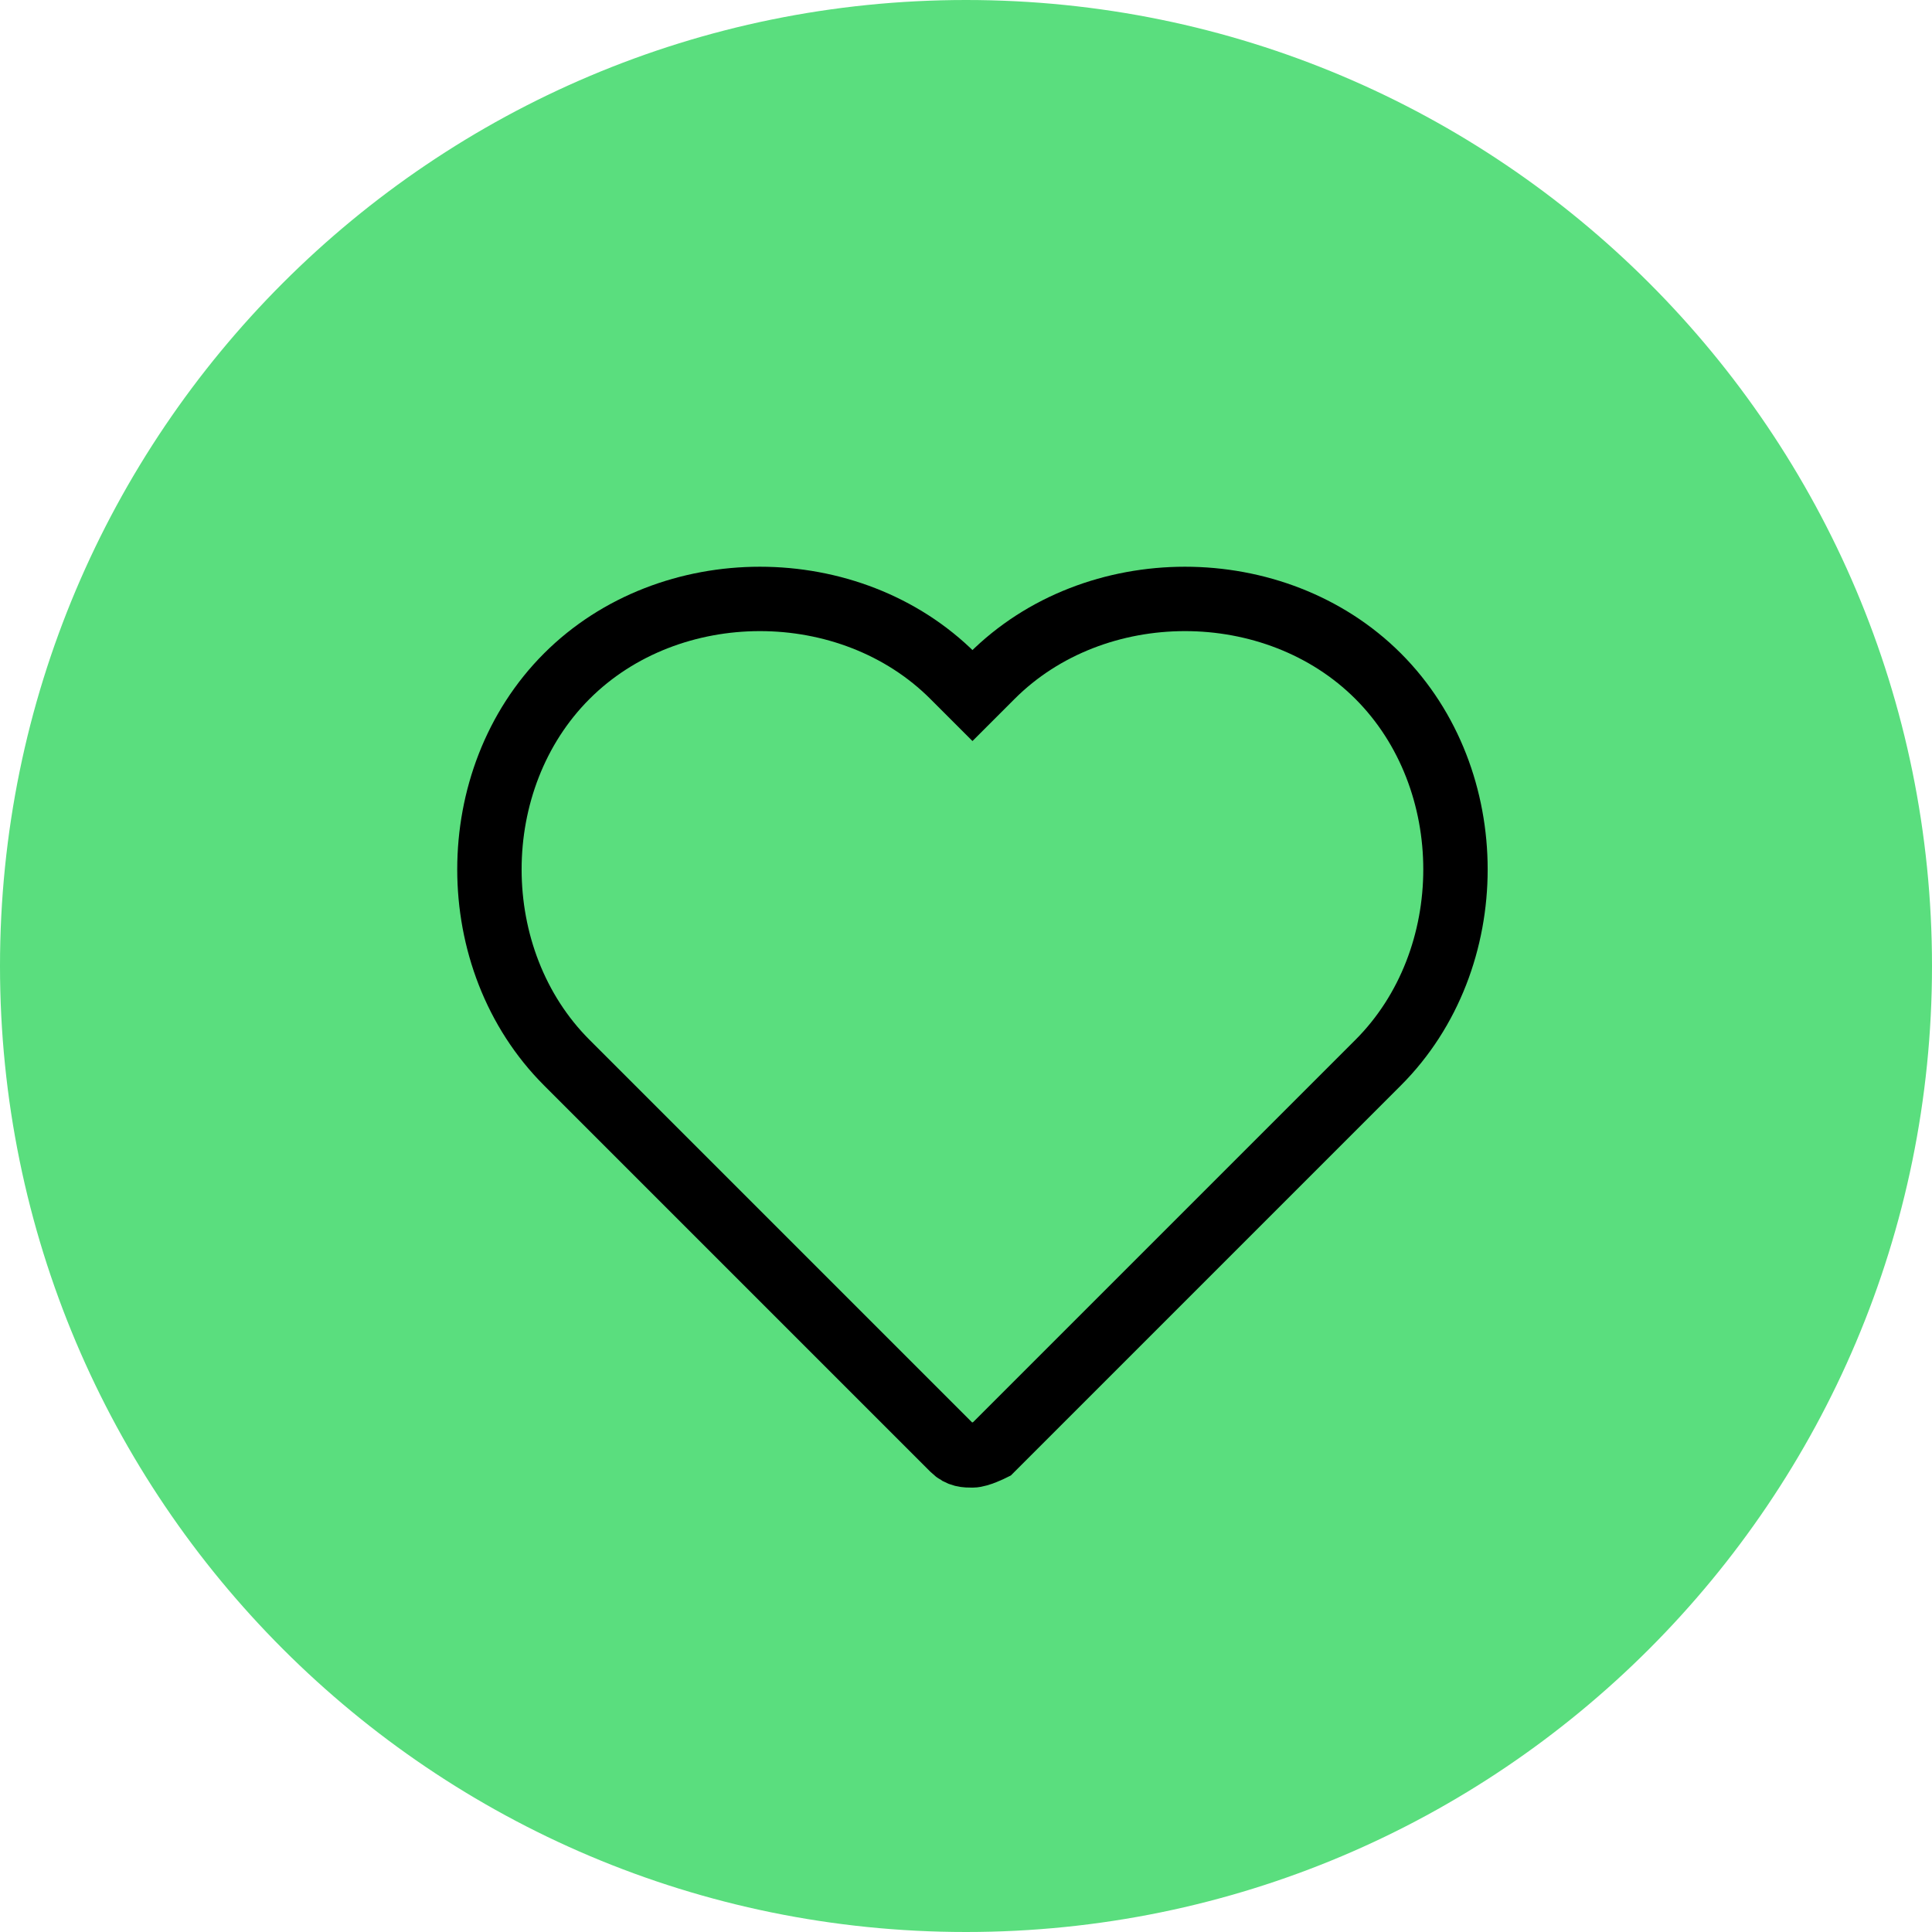
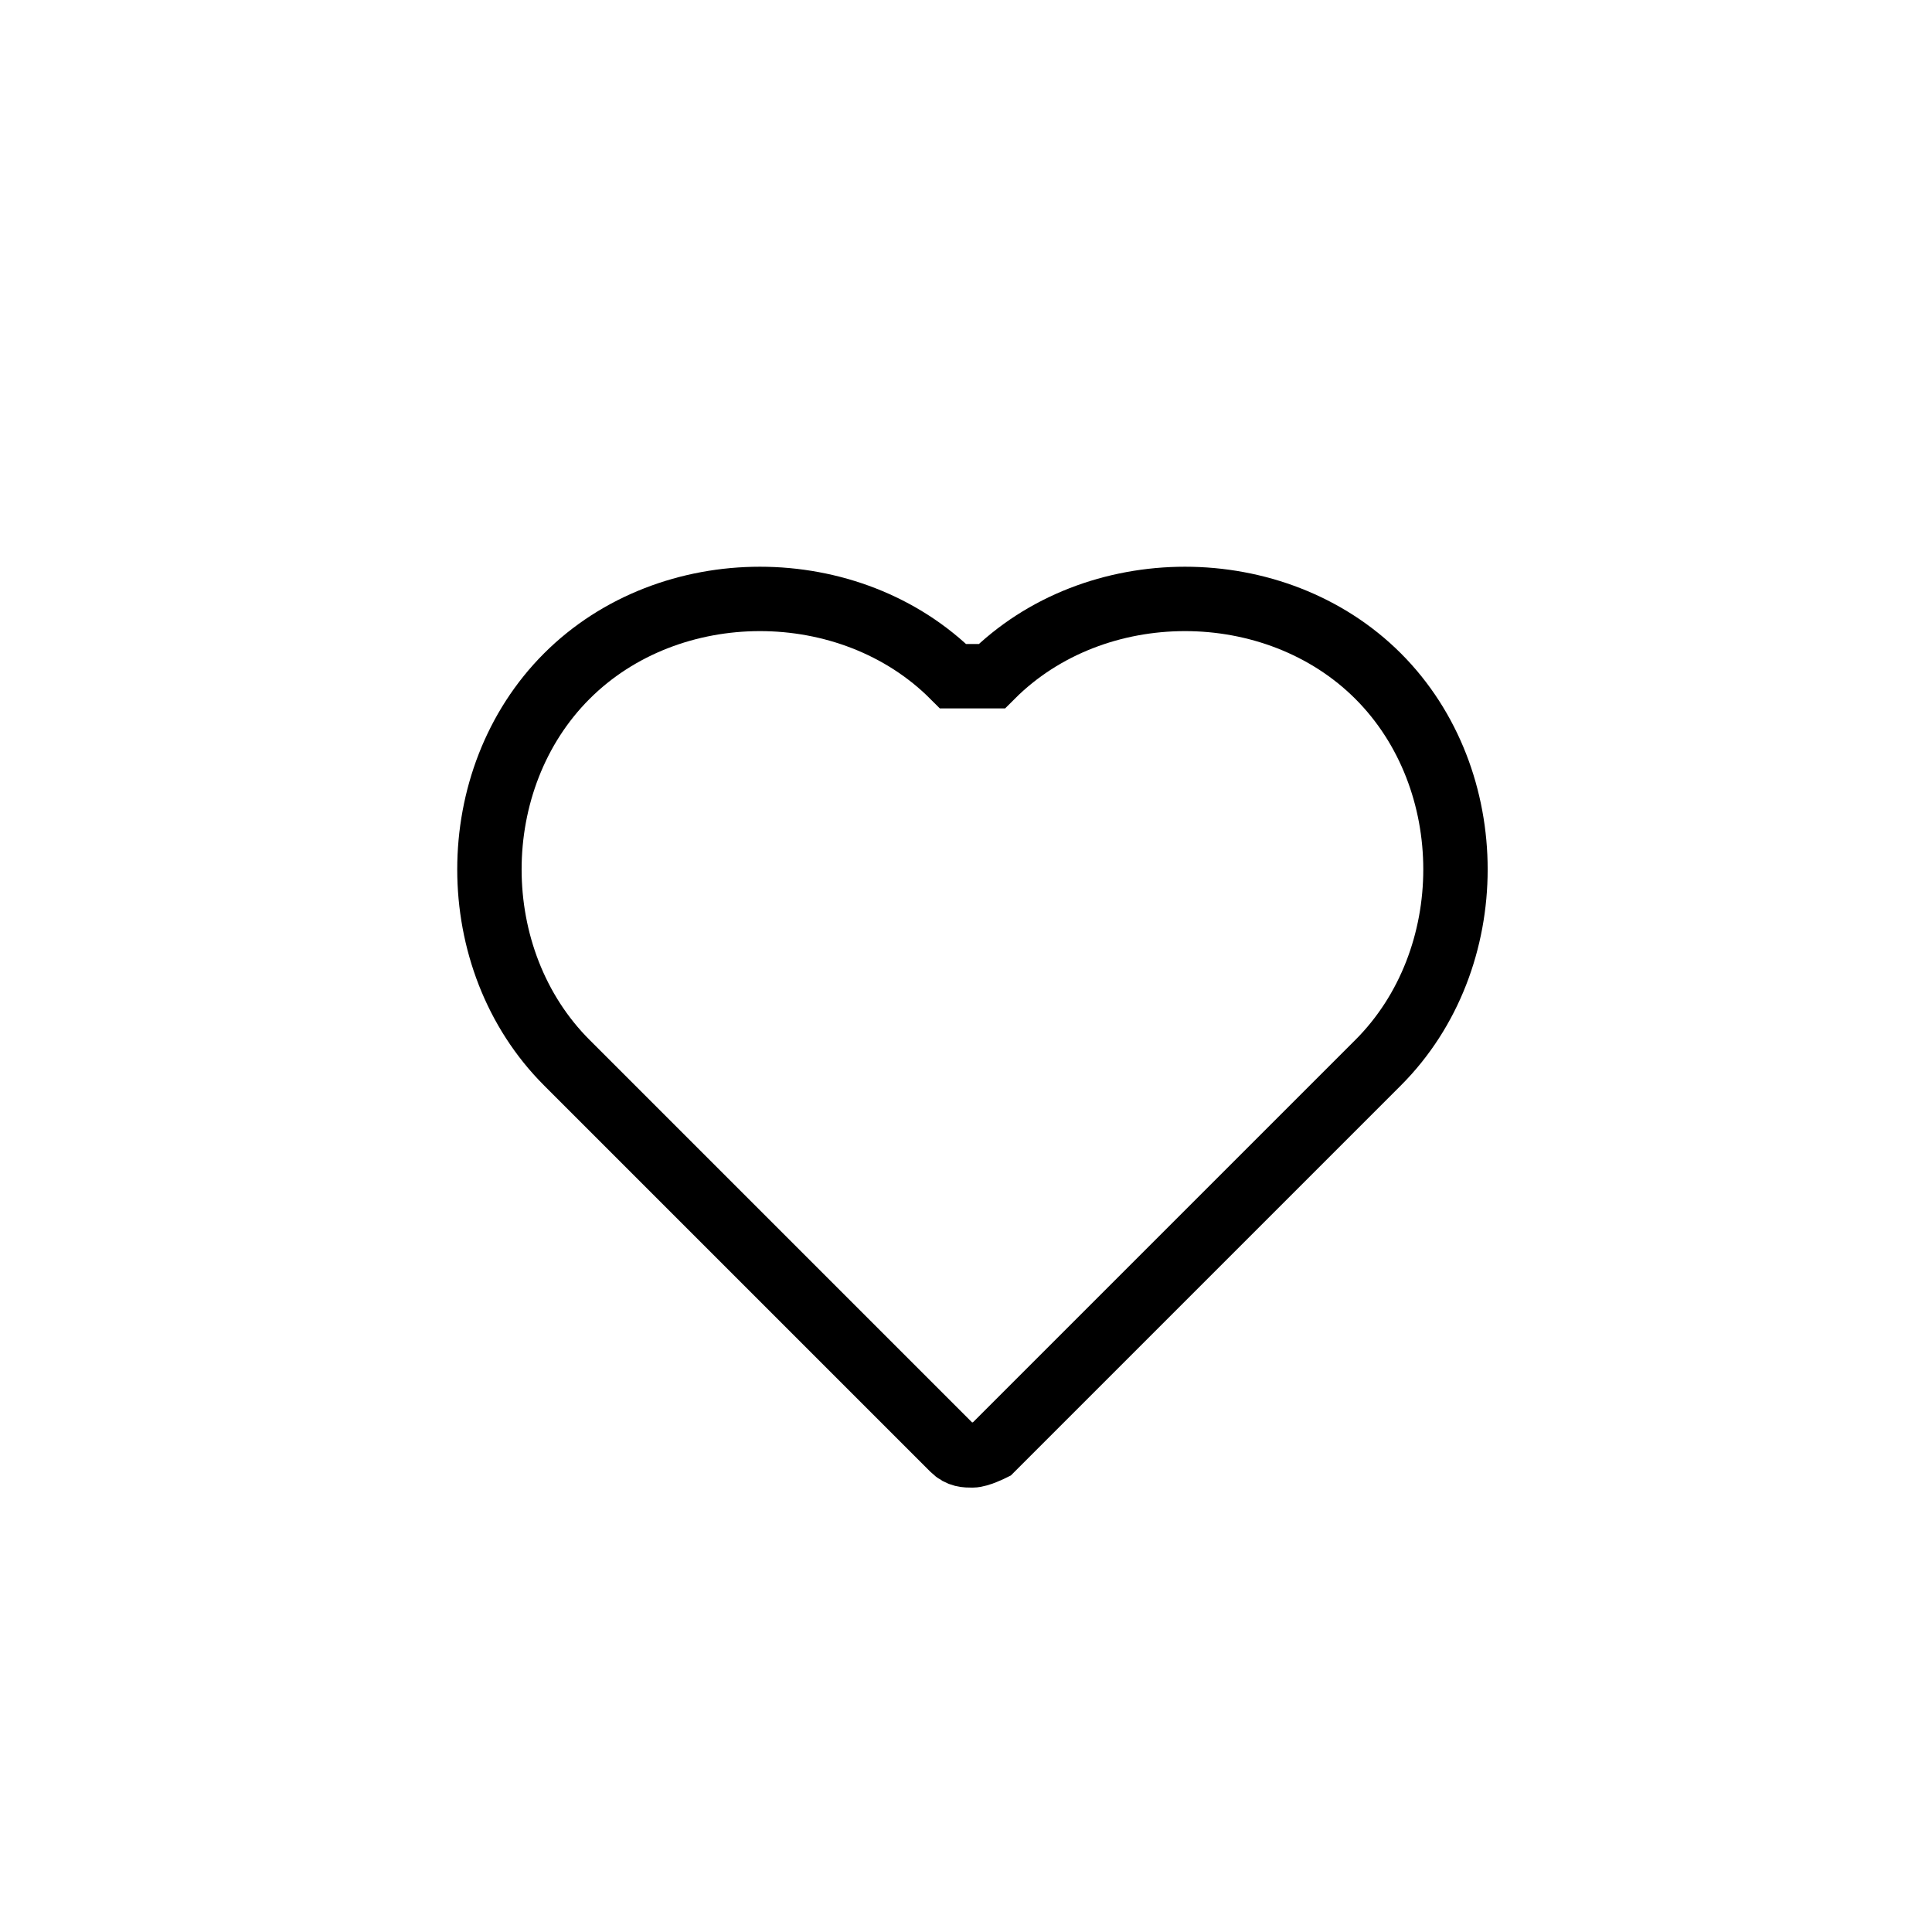
<svg xmlns="http://www.w3.org/2000/svg" width="40" height="40" viewBox="0 0 40 40" fill="none">
-   <path d="M20 40C31.046 40 40 31.046 40 20C40 8.954 31.046 0 20 0C8.954 0 0 8.954 0 20C0 31.046 8.954 40 20 40Z" fill="#5ADE7E" />
-   <path d="M28.534 14C27.467 12.933 26 12.4 24.534 12.4C23.067 12.4 21.6 12.933 20.534 14L20.134 14.4L19.734 14C18.667 12.933 17.2 12.4 15.734 12.4C14.267 12.4 12.8 12.933 11.734 14C10.667 15.067 10.133 16.533 10.133 18C10.133 19.467 10.667 20.933 11.734 22L19.734 30C19.867 30.133 20 30.133 20.134 30.133C20.267 30.133 20.534 30 20.534 30L28.534 22C29.6 20.933 30.134 19.467 30.134 18C30.134 16.533 29.6 15.067 28.534 14Z" stroke="black" stroke-width="1.333" stroke-miterlimit="10" />
+   <path d="M28.534 14C27.467 12.933 26 12.4 24.534 12.4C23.067 12.4 21.6 12.933 20.534 14L19.734 14C18.667 12.933 17.2 12.4 15.734 12.4C14.267 12.4 12.8 12.933 11.734 14C10.667 15.067 10.133 16.533 10.133 18C10.133 19.467 10.667 20.933 11.734 22L19.734 30C19.867 30.133 20 30.133 20.134 30.133C20.267 30.133 20.534 30 20.534 30L28.534 22C29.6 20.933 30.134 19.467 30.134 18C30.134 16.533 29.6 15.067 28.534 14Z" stroke="black" stroke-width="1.333" stroke-miterlimit="10" />
</svg>